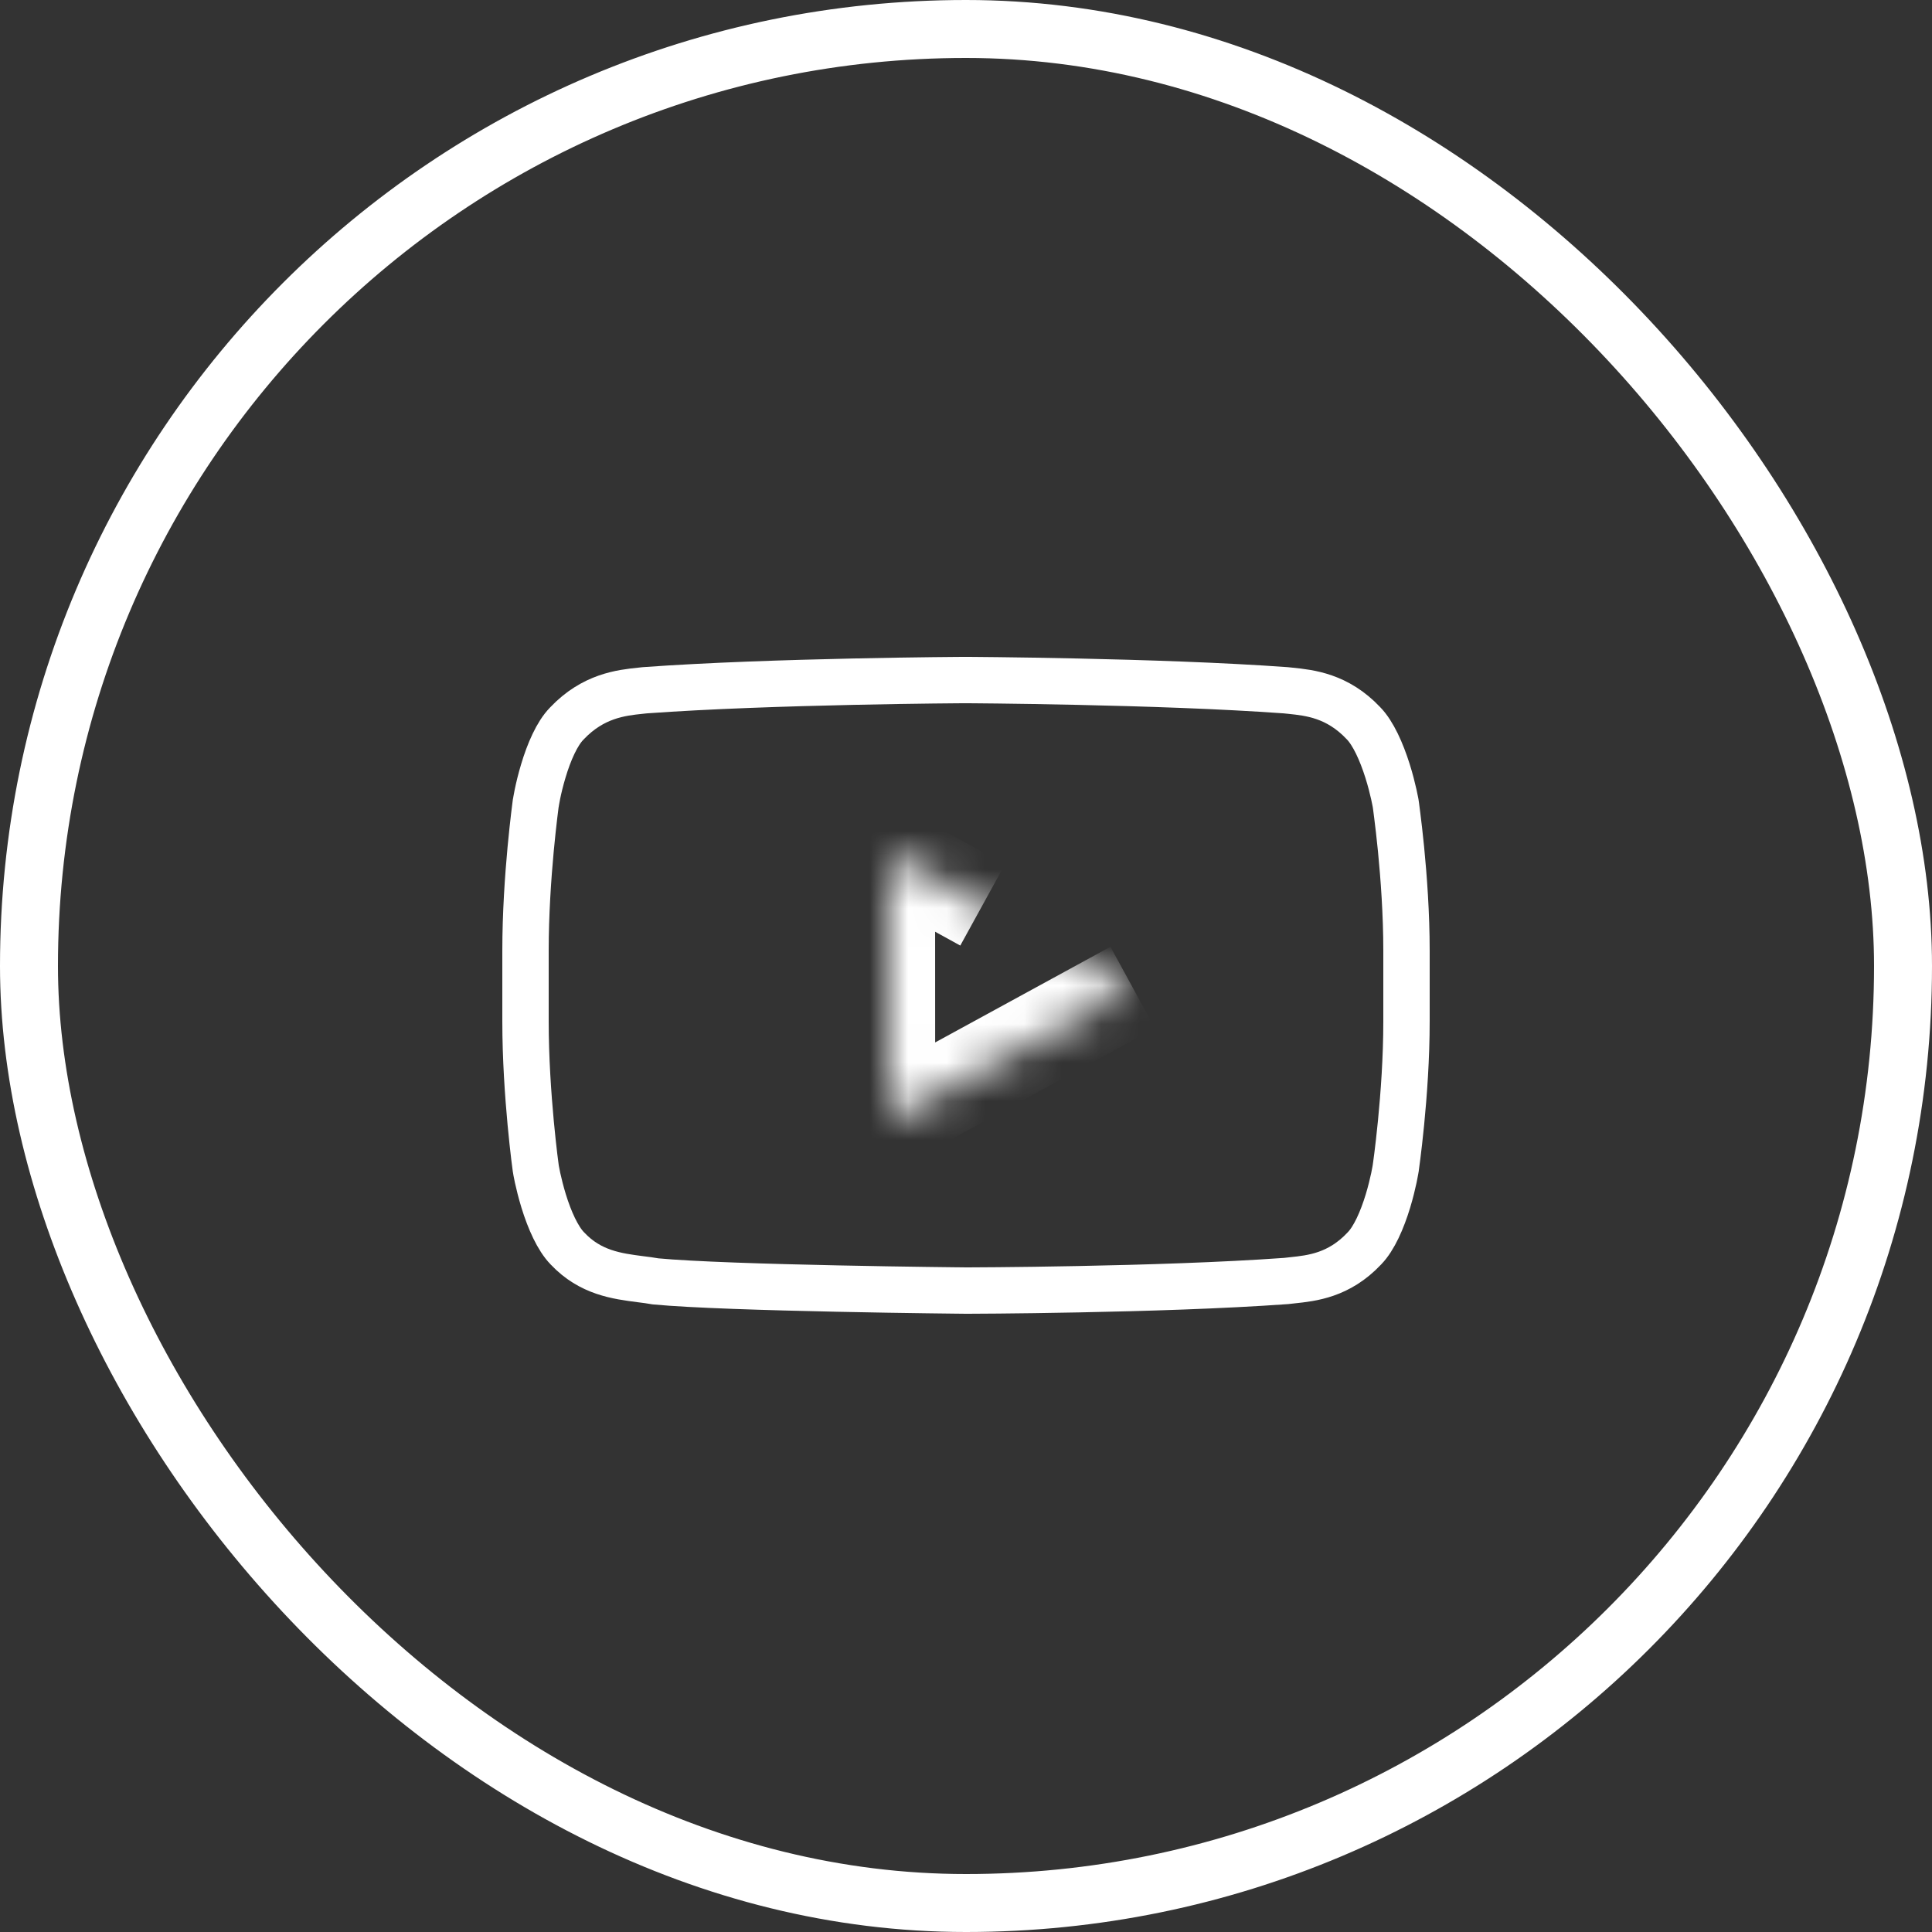
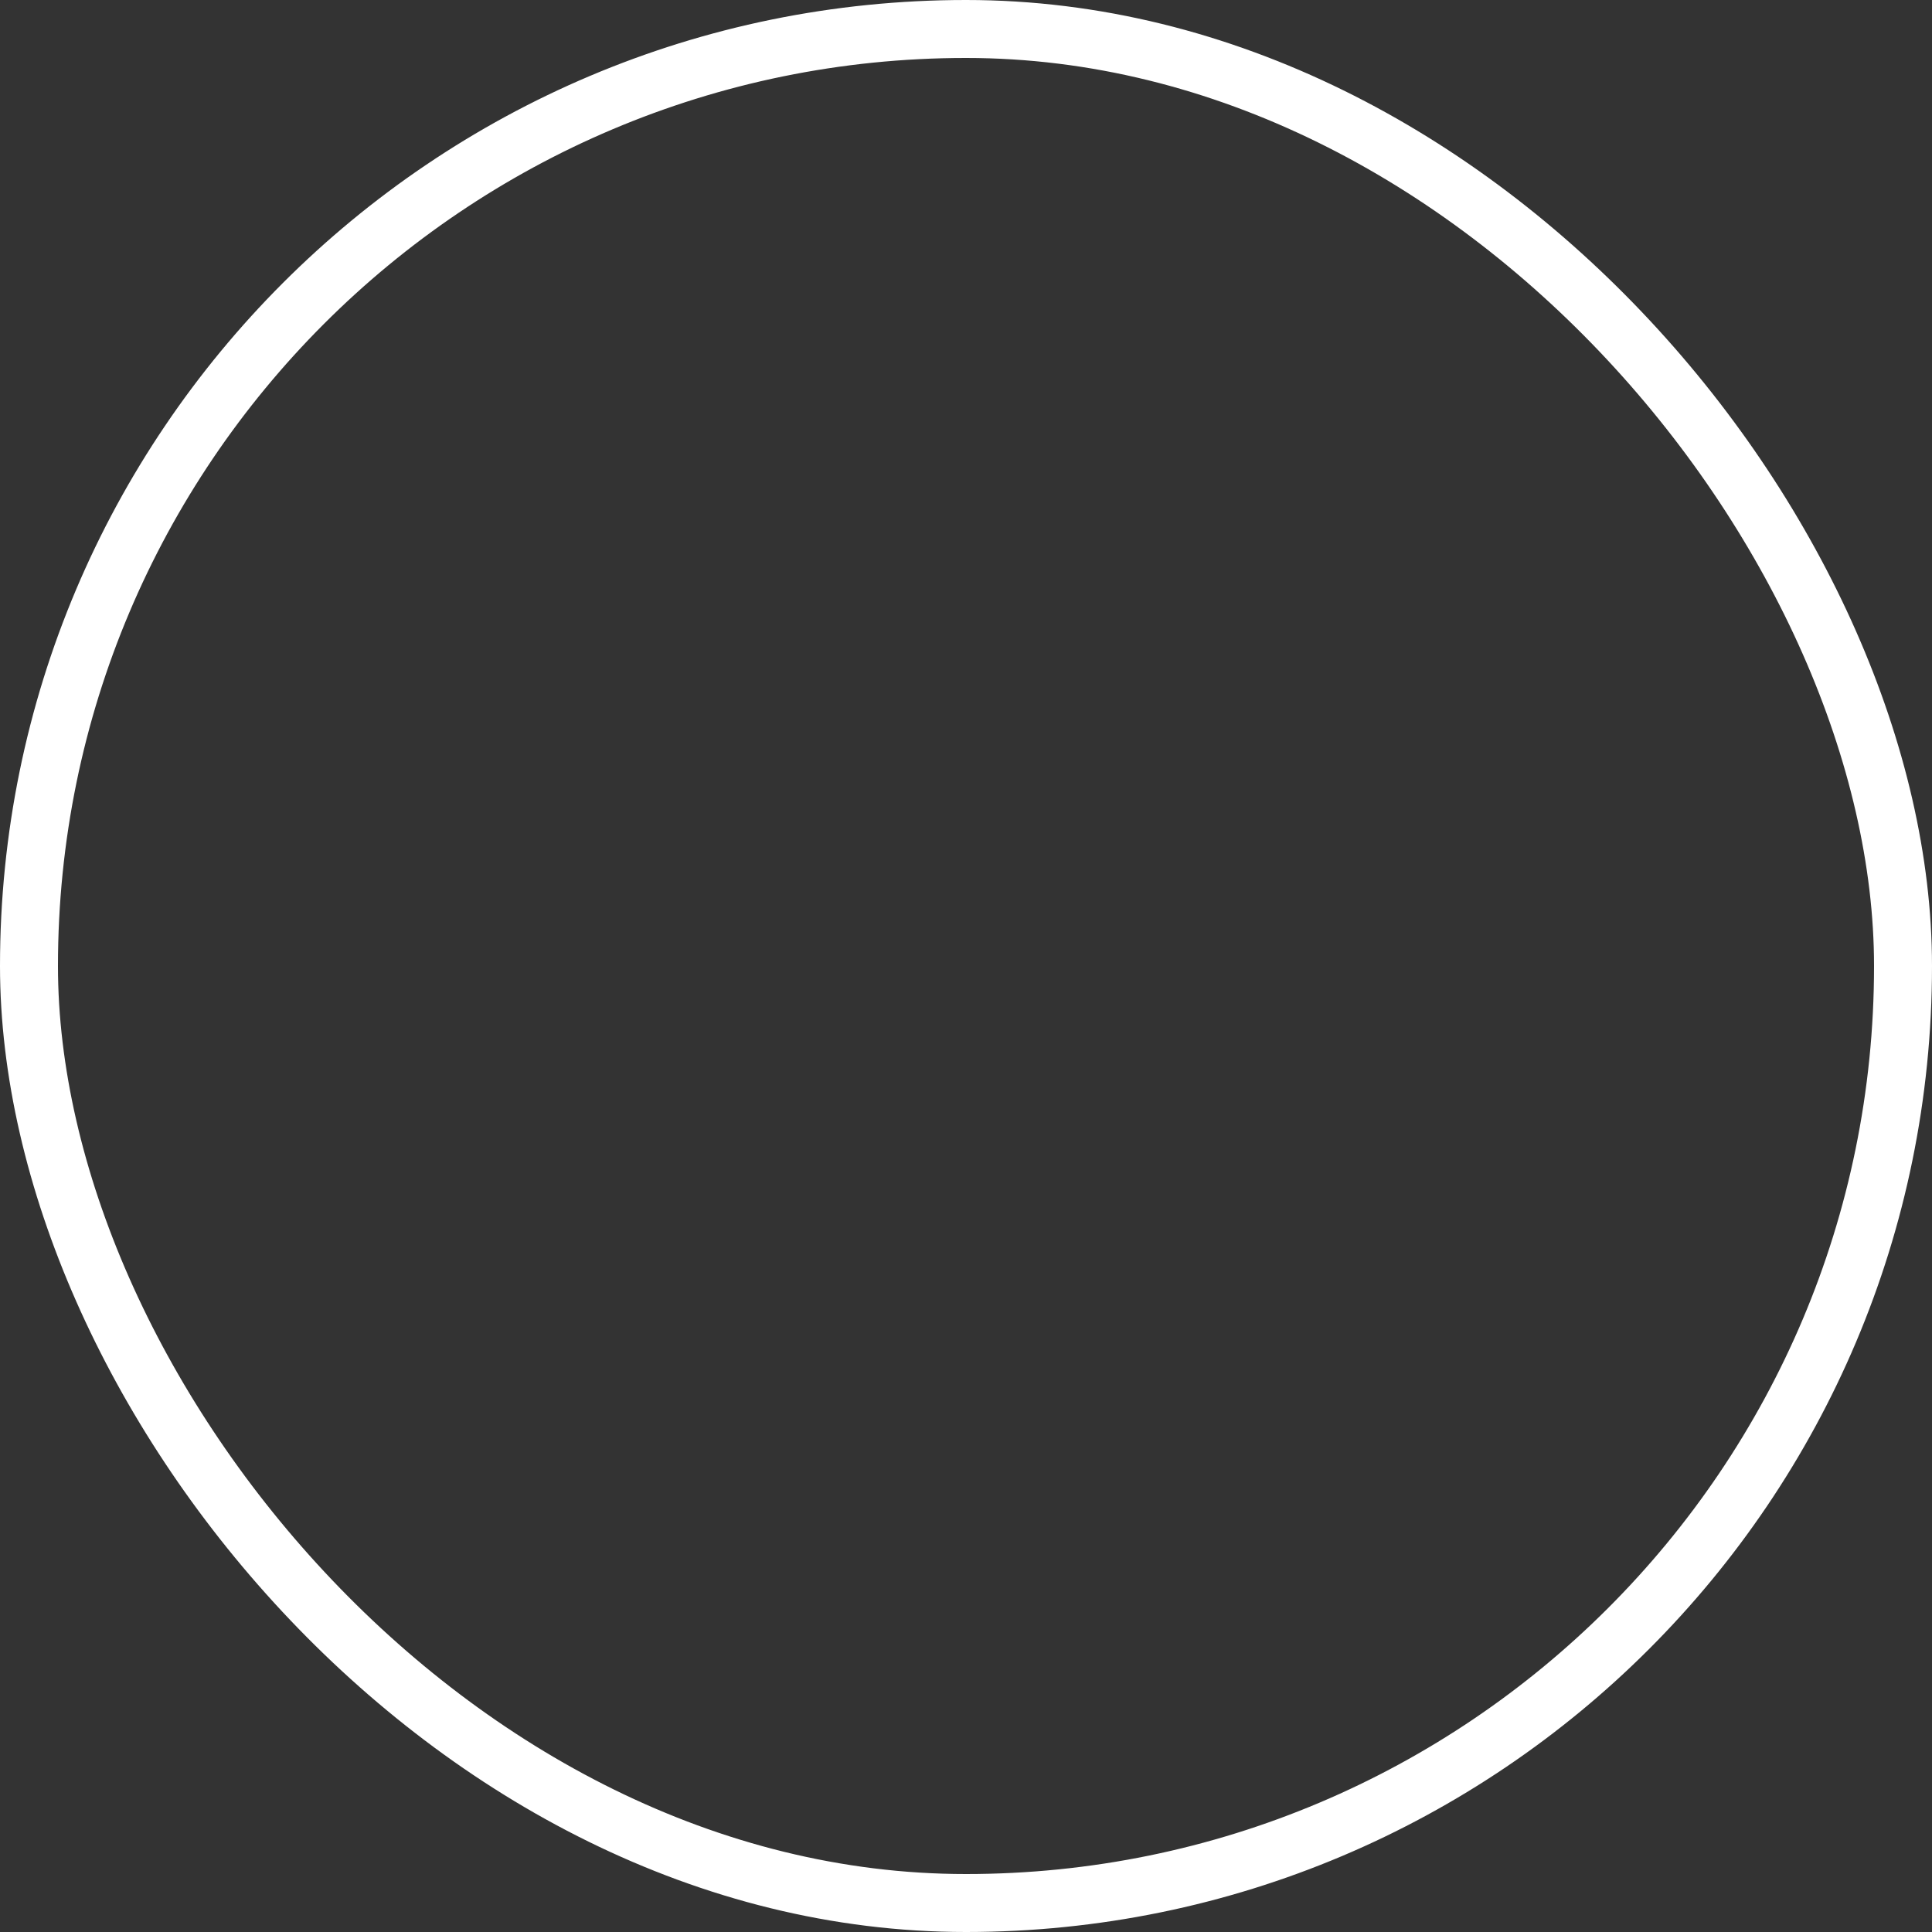
<svg xmlns="http://www.w3.org/2000/svg" width="50" height="50" viewBox="0 0 50 50" fill="none">
  <rect x="0" y="0" width="50" height="50" fill="#333333" stroke="none" />
  <rect x="0.75" y="0.75" width="48.5" height="48.5" rx="24.25" stroke="white" stroke-width="1.5" />
  <mask id="path-2-inside-1_29_373" fill="white">
-     <path d="M25.431 23.42L23 22.083L23.002 29L29.313 25.555" />
-   </mask>
-   <path d="M23 22.083L23.578 21.032L21.799 20.054L21.8 22.084L23 22.083ZM23.002 29L21.802 29L21.803 31.022L23.577 30.053L23.002 29ZM26.009 22.368L23.578 21.032L22.422 23.135L24.852 24.471L26.009 22.368ZM21.8 22.084L21.802 29L24.202 29L24.2 22.083L21.8 22.084ZM23.577 30.053L29.888 26.608L28.738 24.502L22.427 27.947L23.577 30.053Z" fill="white" mask="url(#path-2-inside-1_29_373)" />
-   <path d="M25.004 33.4L24.993 33.4L24.992 33.4L24.979 33.4L24.927 33.399L24.727 33.397C24.555 33.395 24.305 33.392 24 33.388C23.39 33.38 22.558 33.367 21.665 33.348C19.886 33.311 17.905 33.251 16.968 33.162C16.841 33.139 16.708 33.122 16.57 33.105C15.968 33.027 15.279 32.938 14.69 32.315L14.69 32.315L14.683 32.308C14.433 32.051 14.221 31.574 14.069 31.08C13.998 30.847 13.946 30.634 13.912 30.479C13.896 30.402 13.884 30.34 13.876 30.298C13.872 30.278 13.869 30.262 13.868 30.252L13.867 30.245L13.865 30.232L13.857 30.17C13.849 30.114 13.839 30.033 13.826 29.928C13.801 29.719 13.768 29.42 13.734 29.06C13.667 28.339 13.6 27.383 13.6 26.433V24.604C13.6 23.654 13.666 22.698 13.733 21.977C13.767 21.617 13.8 21.317 13.825 21.108C13.837 21.003 13.848 20.922 13.855 20.866L13.863 20.804L13.865 20.788L13.865 20.788L13.867 20.779C13.868 20.769 13.871 20.753 13.875 20.732C13.882 20.691 13.893 20.629 13.909 20.552C13.941 20.397 13.991 20.184 14.061 19.952C14.208 19.459 14.416 18.983 14.665 18.729L14.665 18.729L14.671 18.722C15.35 18.006 16.08 17.928 16.575 17.876C16.614 17.872 16.652 17.868 16.687 17.864C18.337 17.744 20.405 17.678 22.069 17.642C22.901 17.624 23.63 17.613 24.15 17.607C24.41 17.604 24.619 17.602 24.761 17.601L24.925 17.6L24.967 17.6L24.978 17.6L24.979 17.6H24.98H24.989H24.99L24.991 17.6L25.002 17.6L25.044 17.6L25.207 17.601C25.35 17.602 25.557 17.604 25.817 17.607C26.336 17.613 27.064 17.624 27.895 17.642C29.556 17.678 31.622 17.744 33.273 17.864C33.314 17.868 33.356 17.873 33.401 17.877C33.896 17.929 34.61 18.003 35.28 18.71L35.28 18.71L35.287 18.717C35.538 18.975 35.753 19.455 35.909 19.951C35.983 20.185 36.036 20.399 36.071 20.555C36.088 20.632 36.101 20.695 36.109 20.737C36.113 20.758 36.116 20.773 36.118 20.783L36.119 20.79L36.121 20.803L36.13 20.865C36.137 20.921 36.148 21.003 36.161 21.107C36.188 21.317 36.223 21.617 36.259 21.977C36.33 22.7 36.4 23.656 36.4 24.604V26.433C36.4 27.382 36.33 28.336 36.259 29.057C36.224 29.416 36.188 29.715 36.162 29.924C36.148 30.028 36.138 30.11 36.13 30.165L36.121 30.227L36.119 30.242L36.119 30.242L36.119 30.242L36.119 30.242L36.119 30.243L36.119 30.244L36.117 30.255C36.115 30.265 36.113 30.28 36.109 30.301C36.102 30.343 36.09 30.404 36.074 30.482C36.041 30.636 35.99 30.85 35.92 31.082C35.77 31.576 35.561 32.052 35.312 32.307L35.312 32.307L35.305 32.315C34.651 33.007 33.951 33.081 33.445 33.134C33.389 33.14 33.335 33.146 33.284 33.152C31.634 33.271 29.566 33.333 27.903 33.365C27.07 33.382 26.341 33.39 25.821 33.395C25.561 33.397 25.353 33.398 25.21 33.399L25.046 33.4L25.004 33.4Z" stroke="white" stroke-width="1.2" />
+     </mask>
</svg>